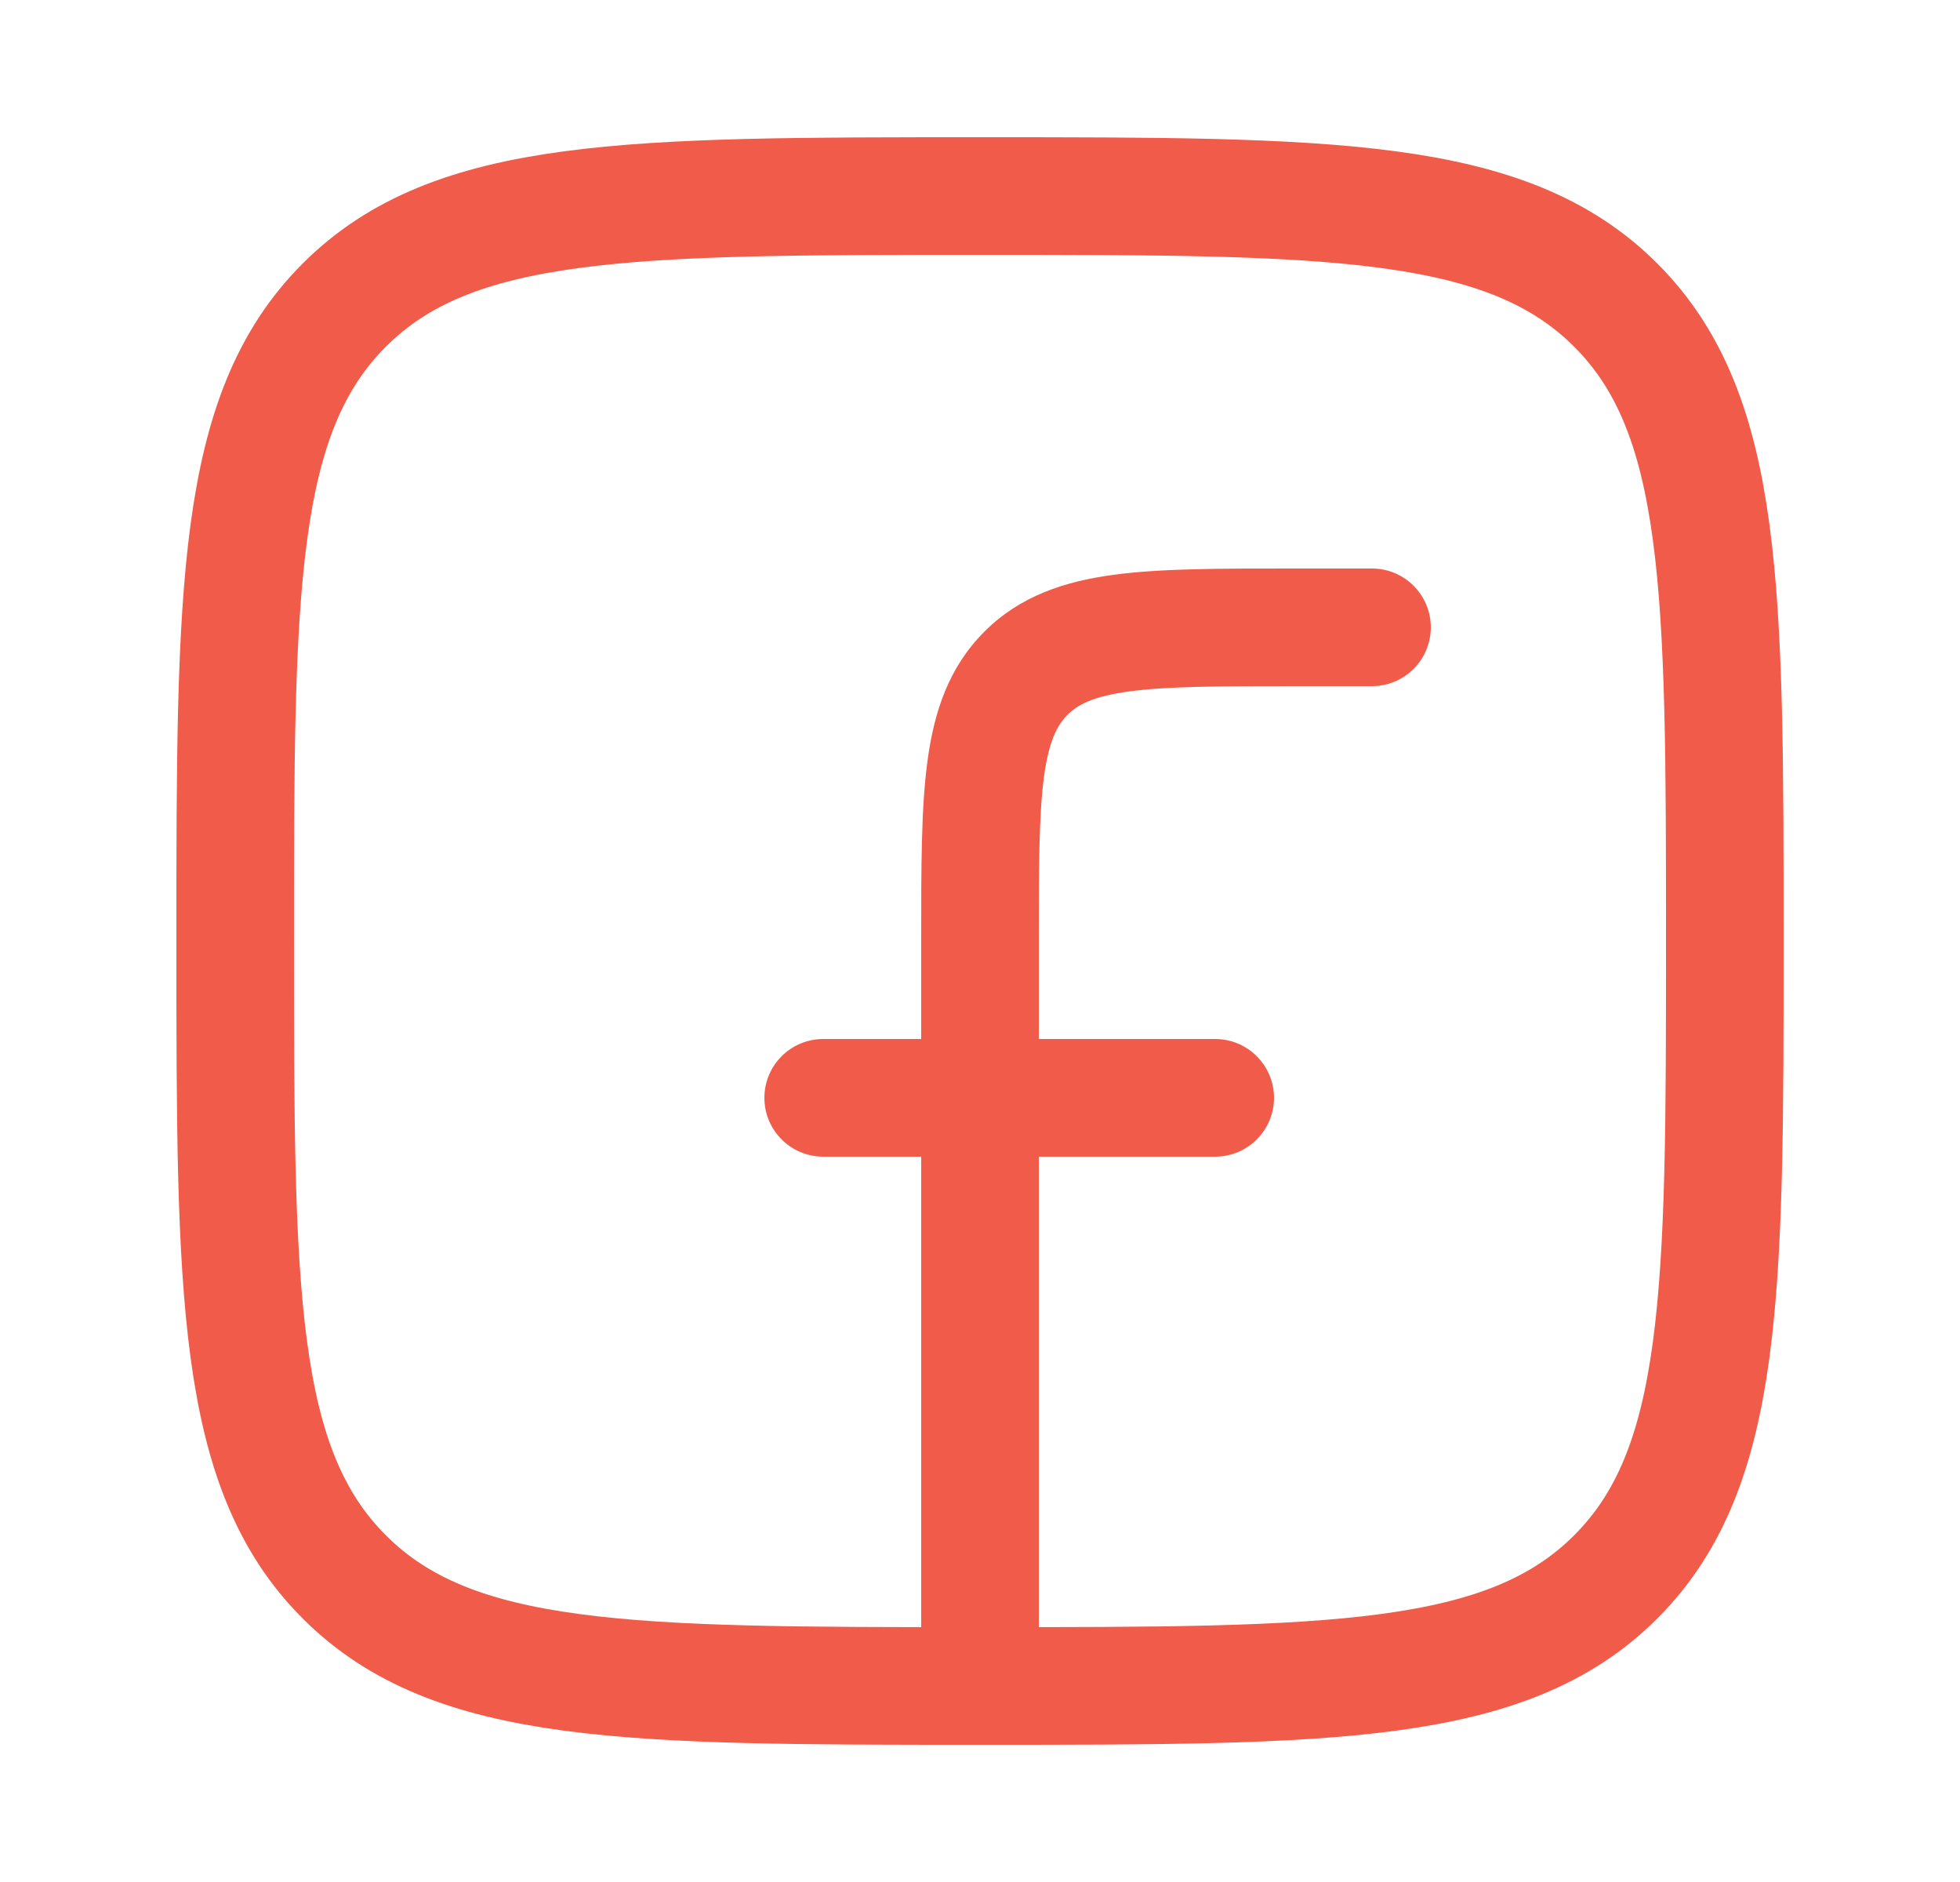
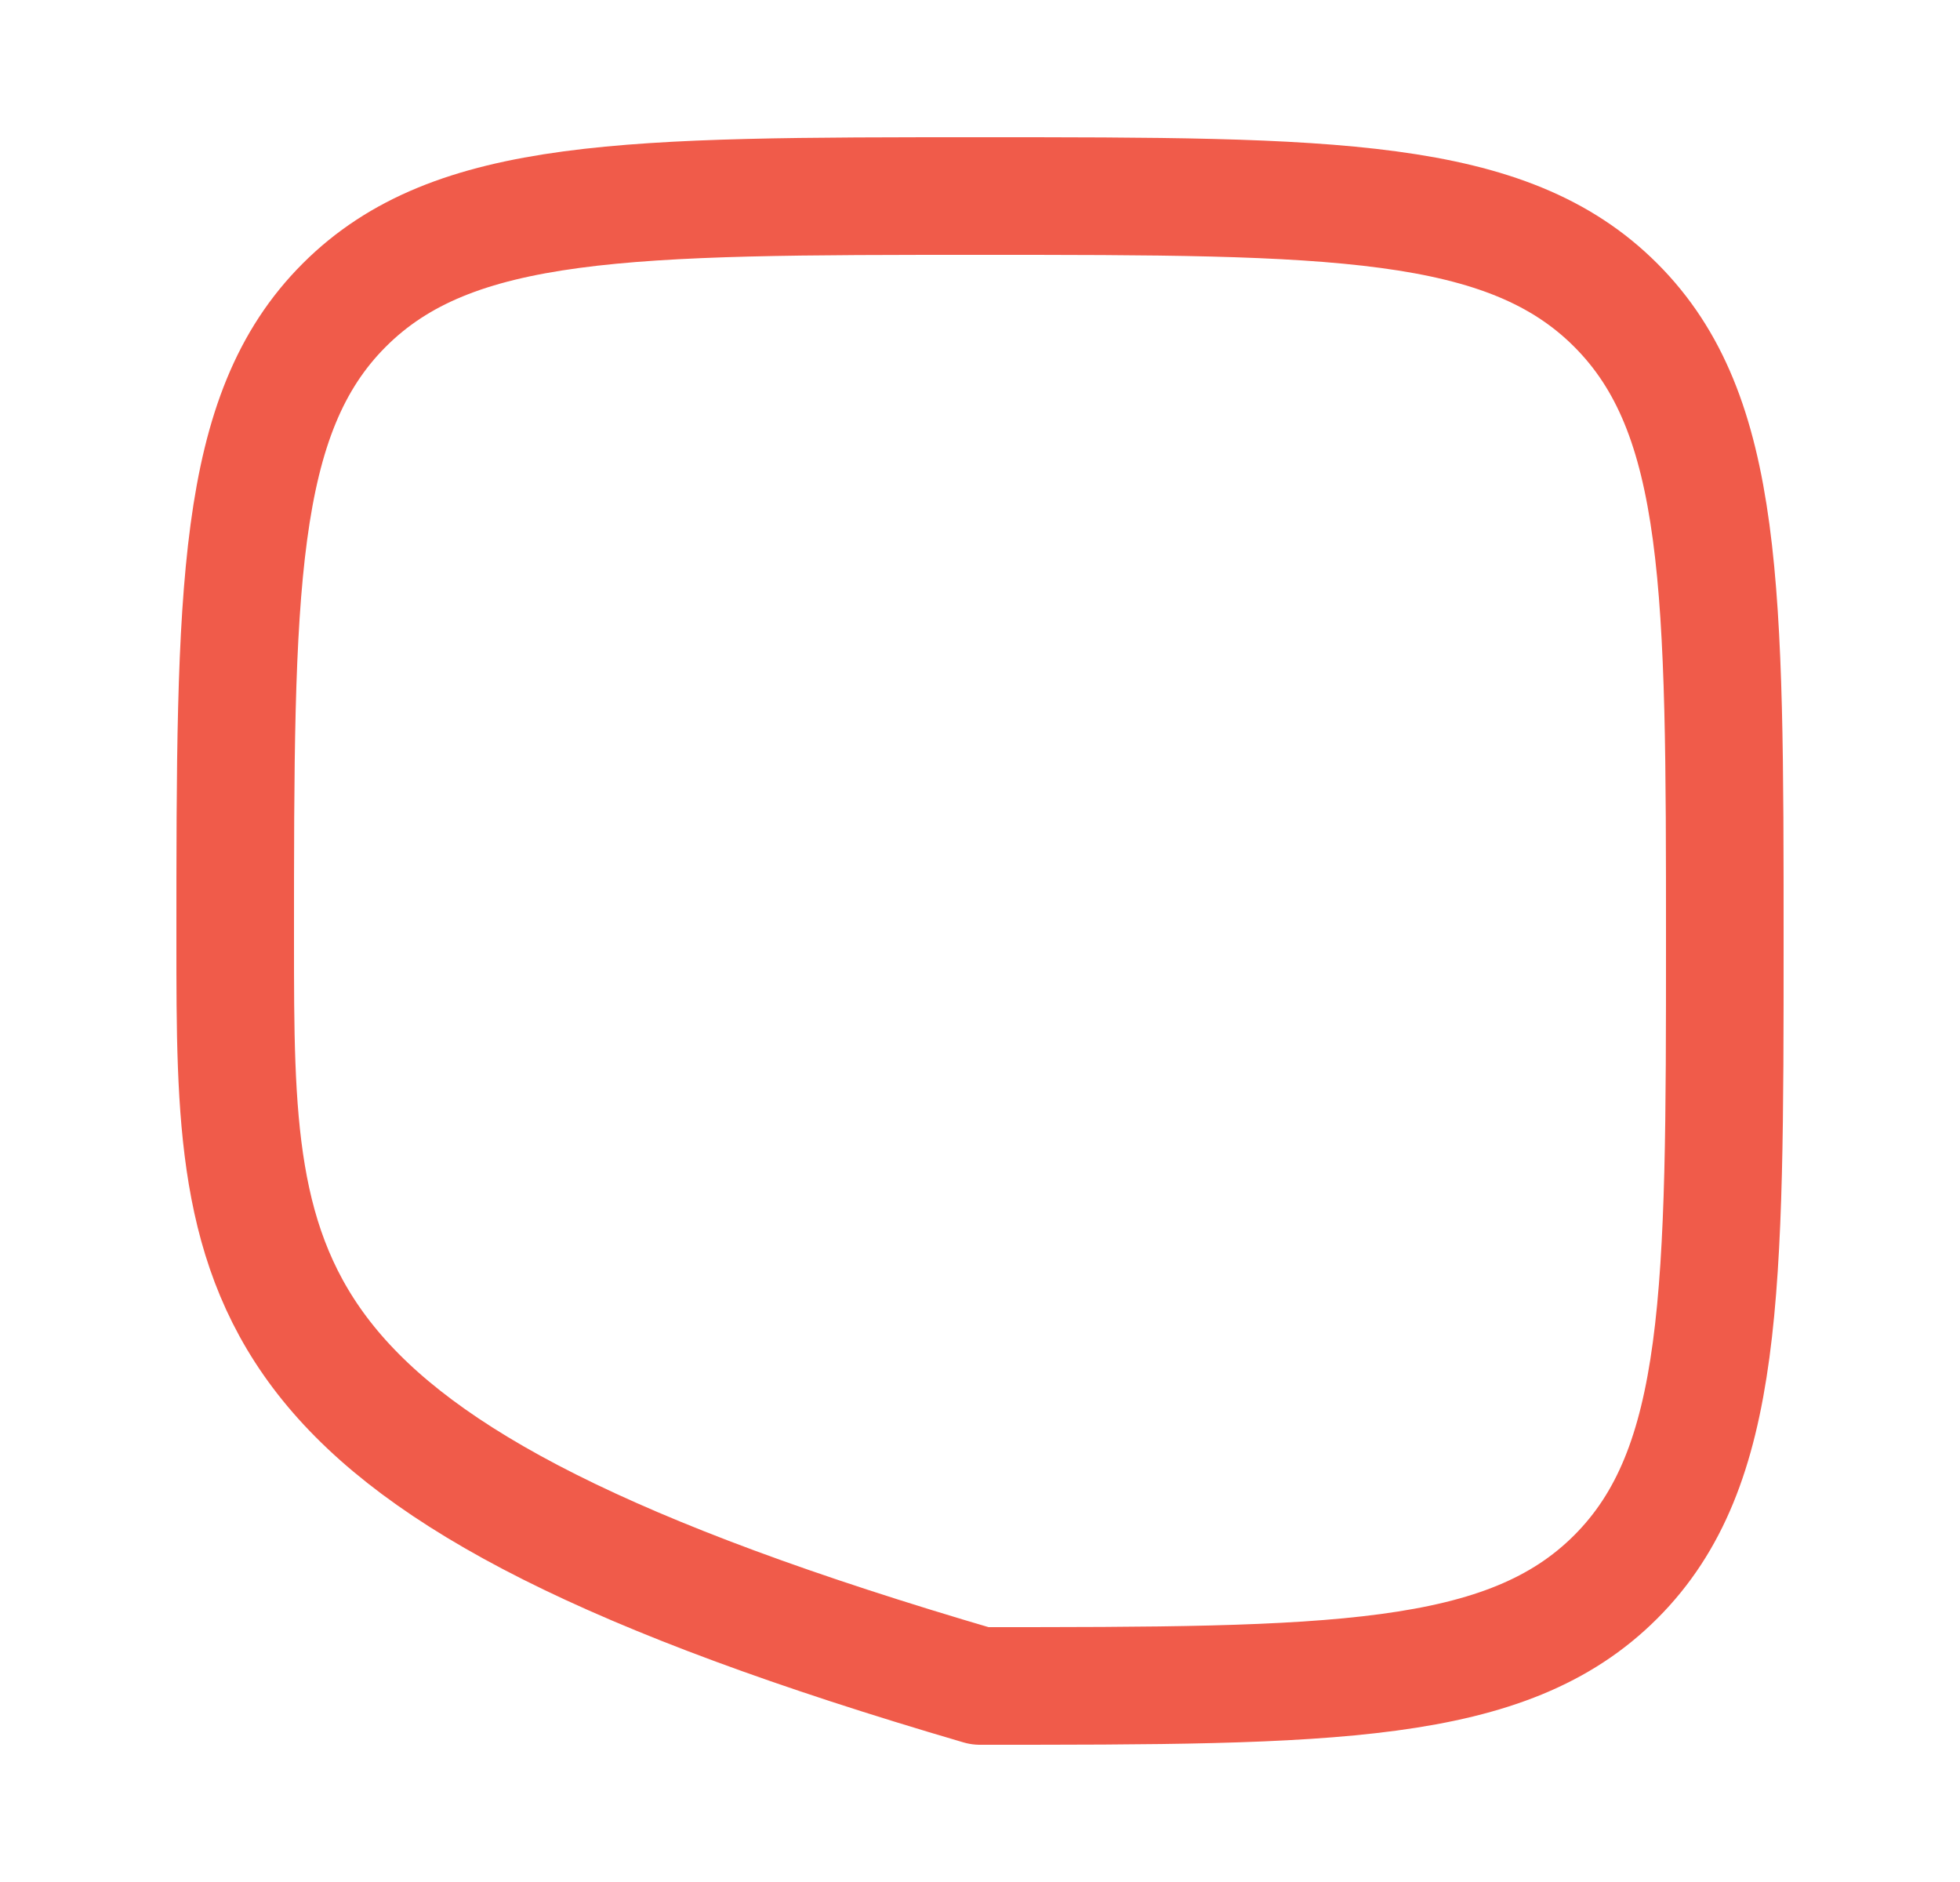
<svg xmlns="http://www.w3.org/2000/svg" width="25" height="24" viewBox="0 0 25 24" fill="none">
-   <path d="M3 12C3 7.522 3 5.282 4.391 3.891C5.782 2.5 8.022 2.5 12.5 2.5C16.978 2.5 19.218 2.5 20.609 3.891C22 5.282 22 7.522 22 12C22 16.478 22 18.718 20.609 20.109C19.218 21.5 16.978 21.5 12.5 21.5C8.022 21.5 5.782 21.5 4.391 20.109C3 18.718 3 16.478 3 12Z" stroke="#F05B4A" stroke-width="1.5" stroke-linejoin="round" />
-   <path d="M17.5 8.75C17.914 8.75 18.25 8.414 18.25 8C18.25 7.586 17.914 7.25 17.5 7.25V8.75ZM16.5 8V8.75V8ZM11.75 21.5C11.75 21.914 12.086 22.25 12.5 22.25C12.914 22.25 13.25 21.914 13.25 21.5H11.75ZM10.5 13.25C10.086 13.25 9.75 13.586 9.75 14C9.75 14.414 10.086 14.75 10.5 14.75V13.25ZM15.5 14.75C15.914 14.75 16.25 14.414 16.25 14C16.25 13.586 15.914 13.25 15.5 13.25L15.5 14.75ZM17.5 7.25H16.5V8.75H17.5V7.25ZM11.75 12L11.75 21.5H13.25L13.25 12H11.75ZM16.5 7.25C15.578 7.25 14.812 7.248 14.206 7.33C13.578 7.414 13.011 7.6 12.556 8.055L13.616 9.116C13.746 8.986 13.944 8.879 14.405 8.817C14.888 8.752 15.536 8.75 16.5 8.75V7.25ZM13.25 12C13.25 11.036 13.252 10.388 13.316 9.905C13.379 9.444 13.486 9.246 13.616 9.116L12.556 8.055C12.1 8.511 11.914 9.078 11.83 9.706C11.748 10.312 11.75 11.078 11.75 12H13.25ZM10.5 14.75H15.5L15.5 13.25H10.5V14.75Z" fill="#F05B4A" />
+   <path d="M3 12C3 7.522 3 5.282 4.391 3.891C5.782 2.5 8.022 2.5 12.5 2.5C16.978 2.5 19.218 2.5 20.609 3.891C22 5.282 22 7.522 22 12C22 16.478 22 18.718 20.609 20.109C19.218 21.5 16.978 21.5 12.5 21.5C3 18.718 3 16.478 3 12Z" stroke="#F05B4A" stroke-width="1.5" stroke-linejoin="round" />
</svg>